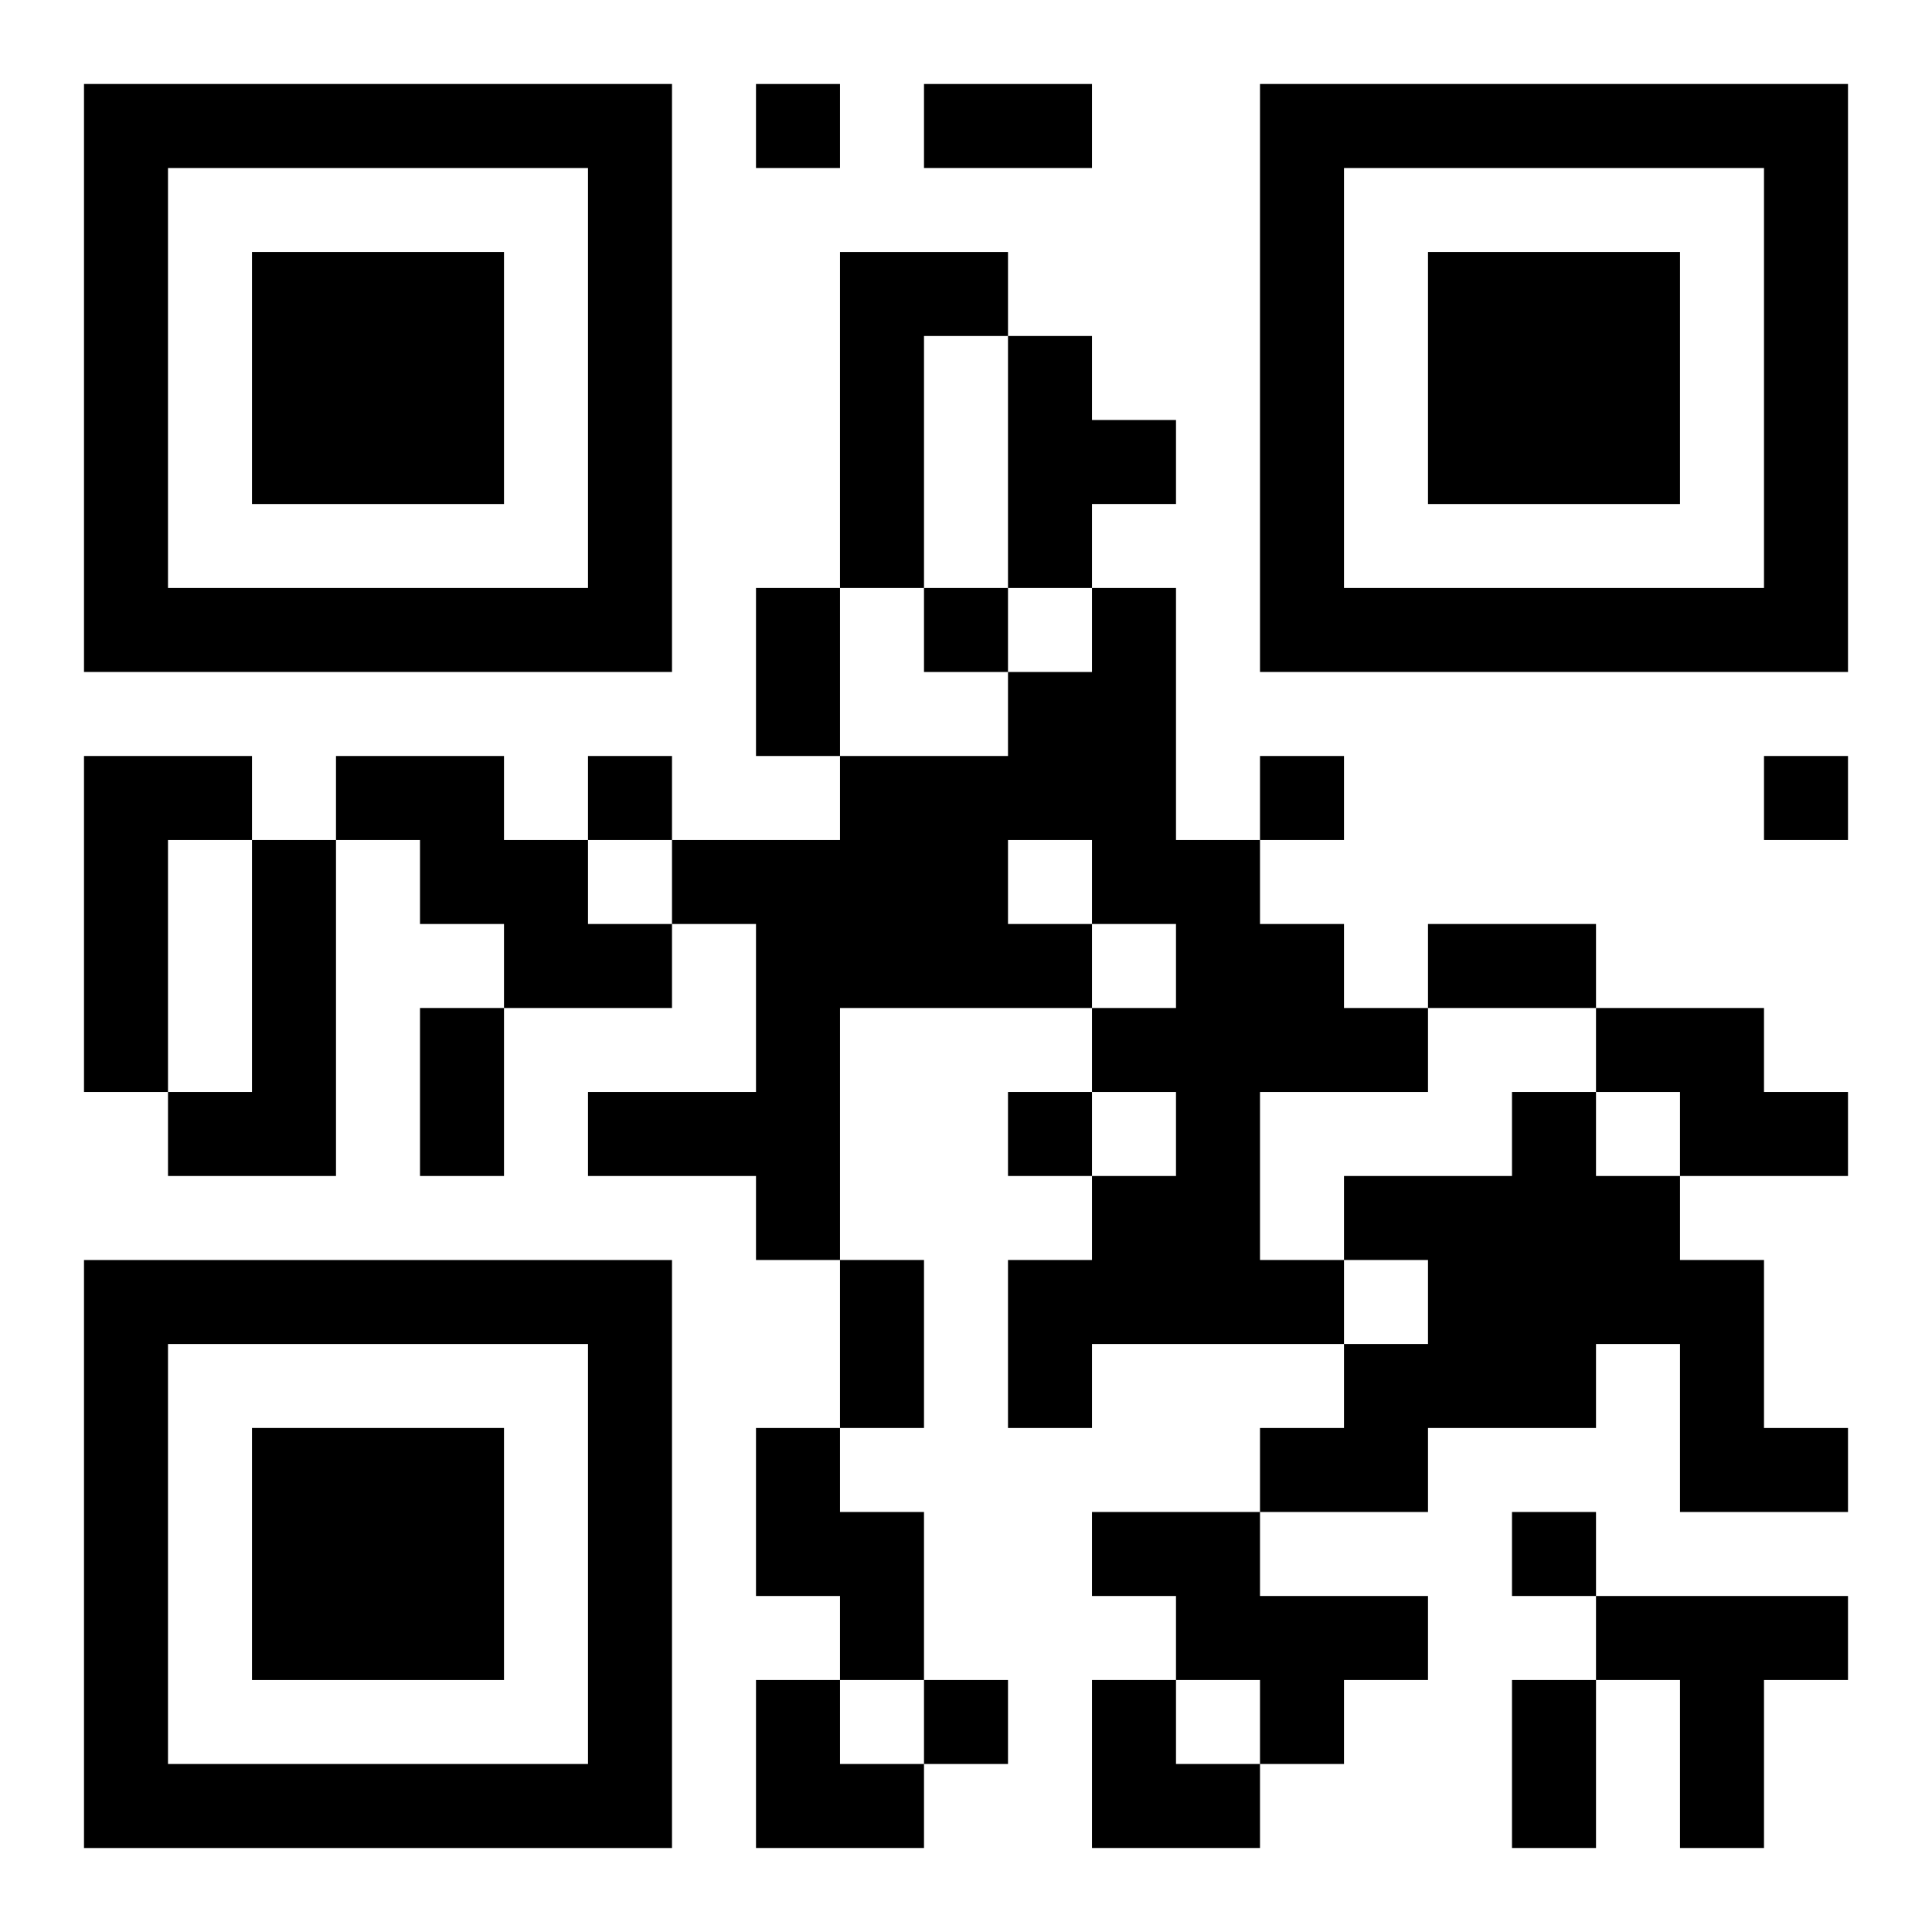
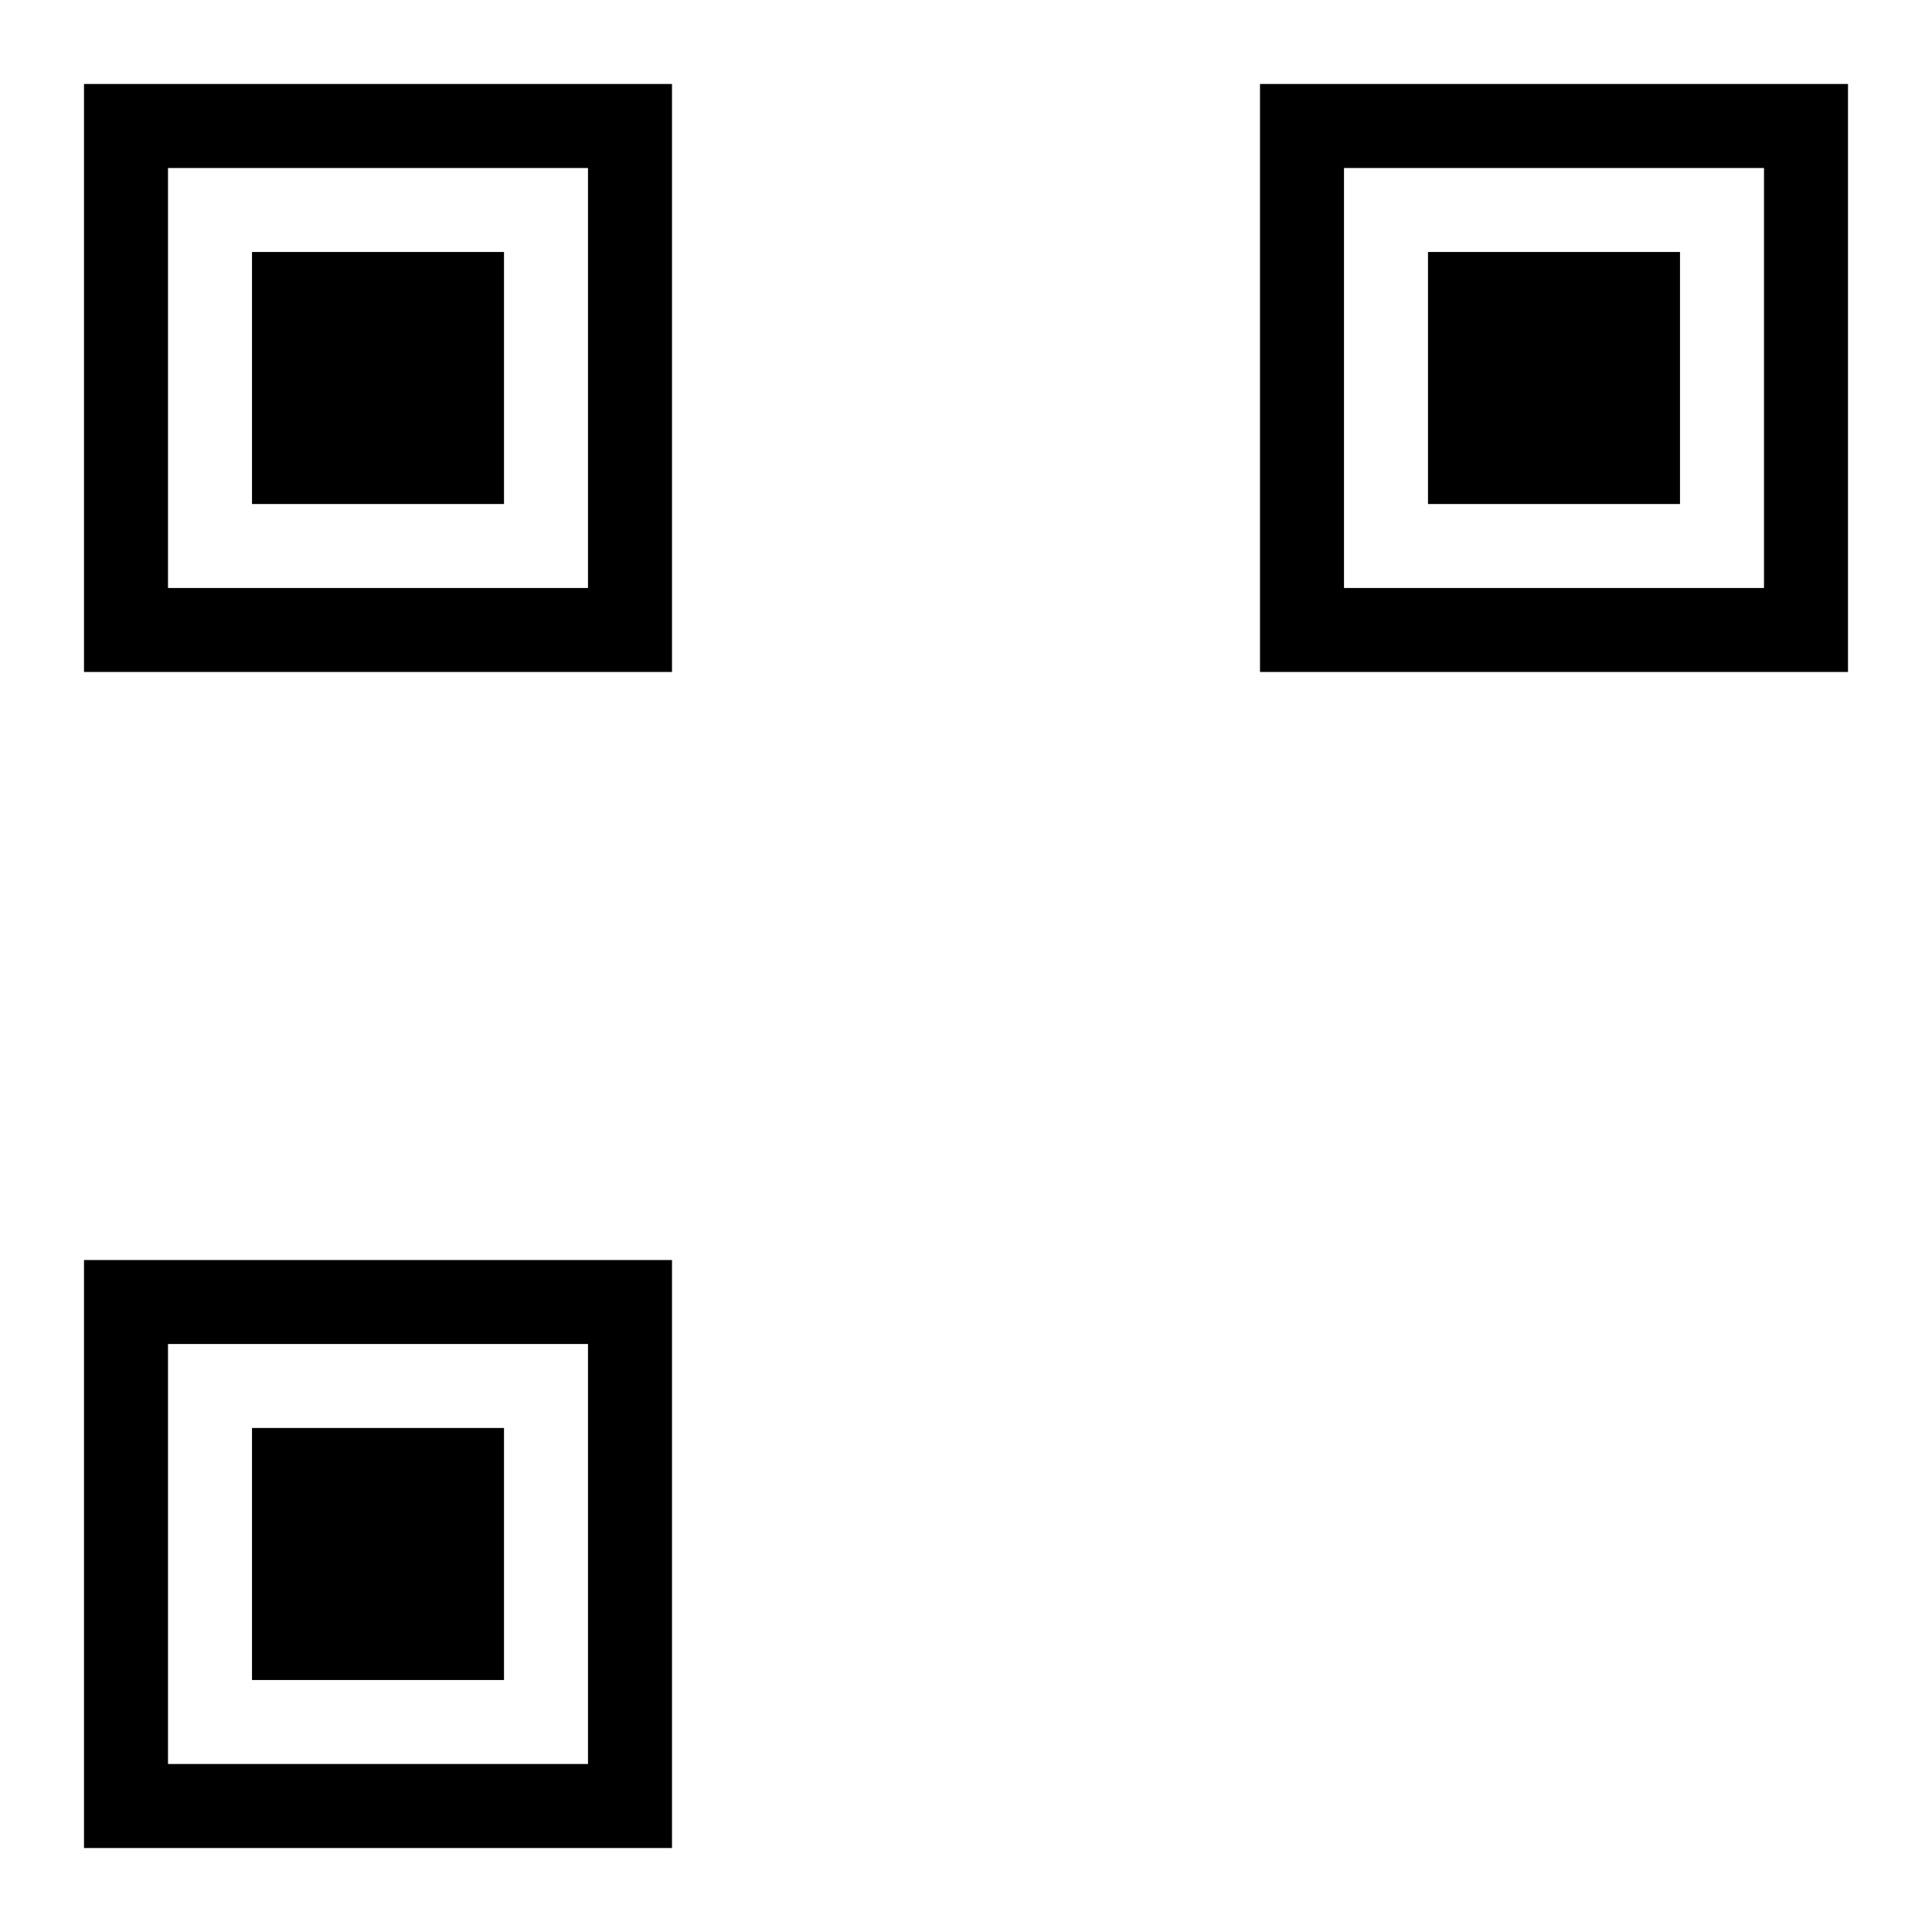
<svg xmlns="http://www.w3.org/2000/svg" xmlns:xlink="http://www.w3.org/1999/xlink" width="250" height="250" baseProfile="full" version="1.1" viewBox="-1 -1 23 23">
  <symbol id="a">
    <path d="m0 7v7h7v-7h-7zm1 1h5v5h-5v-5zm1 1v3h3v-3h-3z" />
  </symbol>
  <use y="-7" xlink:href="#a" />
  <use y="7" xlink:href="#a" />
  <use x="14" y="-7" xlink:href="#a" />
-   <path d="m9 2h2v1h-1v3h-1v-4m2 1h1v1h1v1h-1v1h-1v-3m1 3h1v3h1v1h1v1h1v1h-2v2h1v1h-3v1h-1v-2h1v-1h1v-1h-1v-1h1v-1h-1v1h-3v3h-1v-1h-2v-1h2v-2h-1v-1h2v-1h2v-1h1v-1m-1 3v1h1v-1h-1m-11-1h2v1h-1v3h-1v-4m3 0h2v1h1v1h1v1h-2v-1h-1v-1h-1v-1m-1 1h1v4h-2v-1h1v-3m16 2h2v1h1v1h-2v-1h-1v-1m-1 1h1v1h1v1h1v2h1v1h-2v-2h-1v1h-2v1h-2v-1h1v-1h1v-1h-1v-1h2v-1m-9 4h1v1h1v2h-1v-1h-1v-2m4 1h2v1h2v1h-1v1h-1v-1h-1v-1h-1v-1m6 1h3v1h-1v2h-1v-2h-1v-1m-10-18v1h1v-1h-1m2 6v1h1v-1h-1m-4 2v1h1v-1h-1m8 0v1h1v-1h-1m6 0v1h1v-1h-1m-9 4v1h1v-1h-1m6 5v1h1v-1h-1m-7 2v1h1v-1h-1m0-19h2v1h-2v-1m-2 6h1v2h-1v-2m8 4h2v1h-2v-1m-12 1h1v2h-1v-2m5 3h1v2h-1v-2m8 5h1v2h-1v-2m-9 0h1v1h1v1h-2zm4 0h1v1h1v1h-2z" />
</svg>